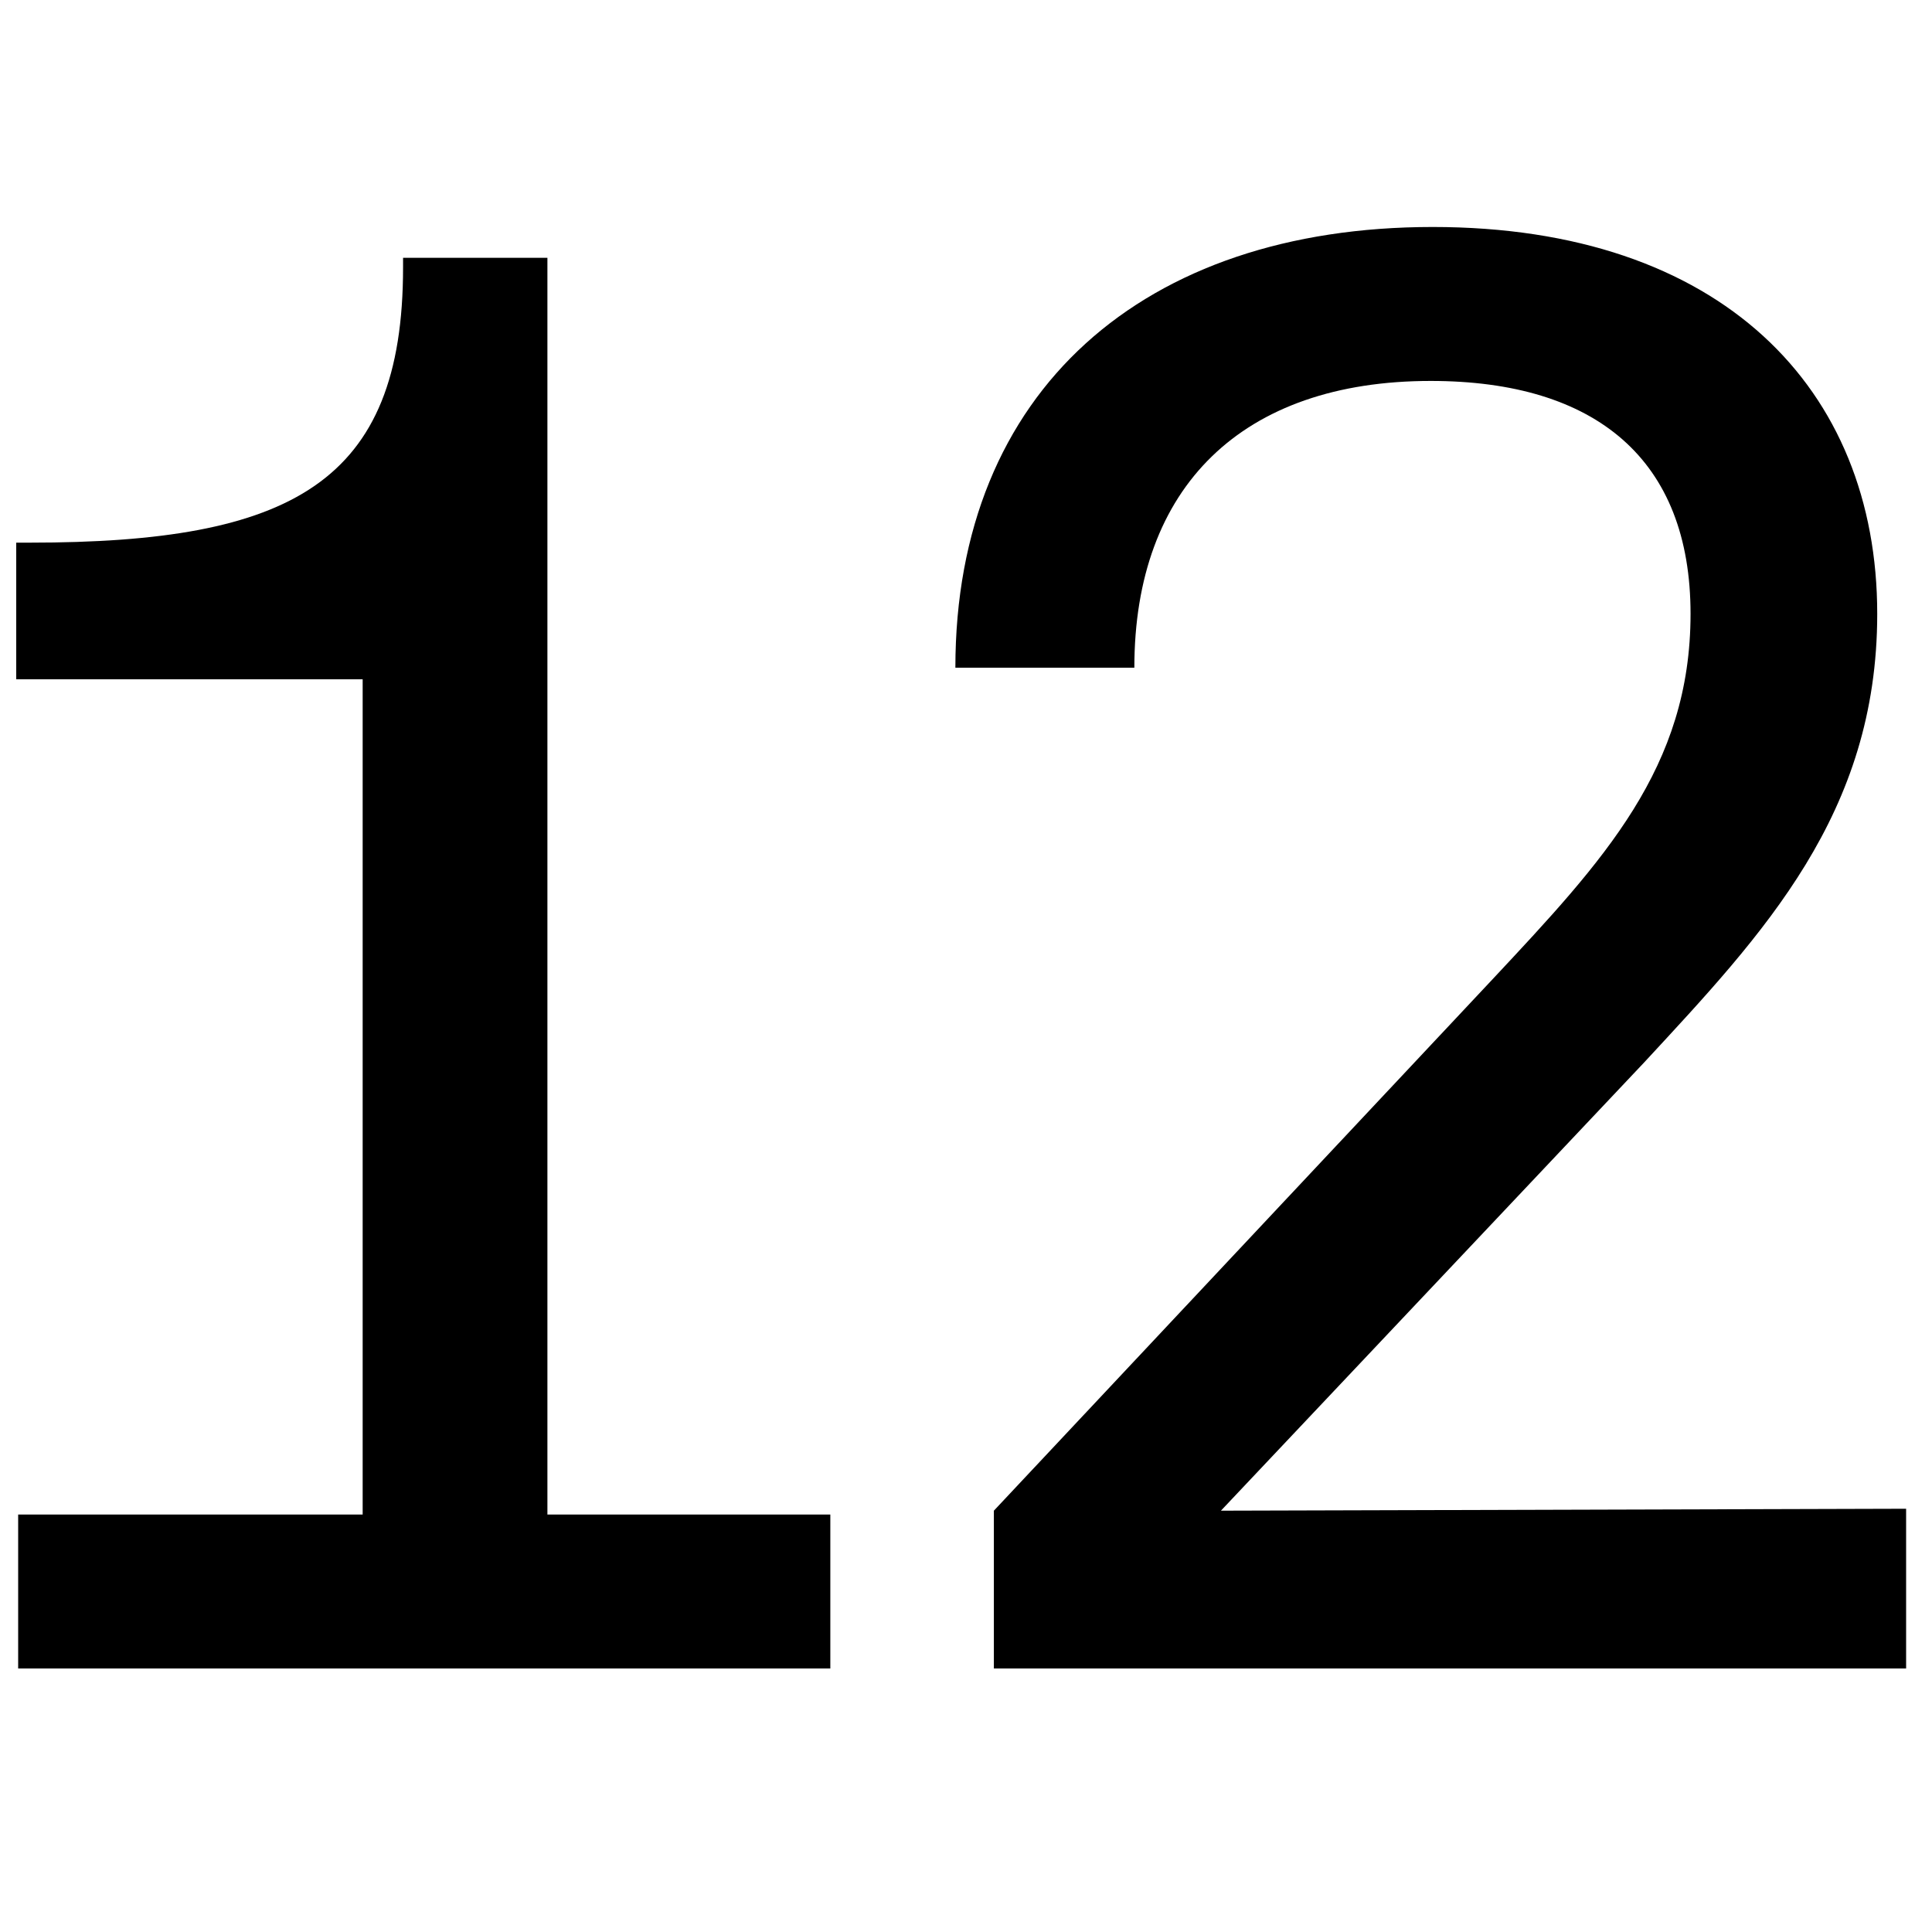
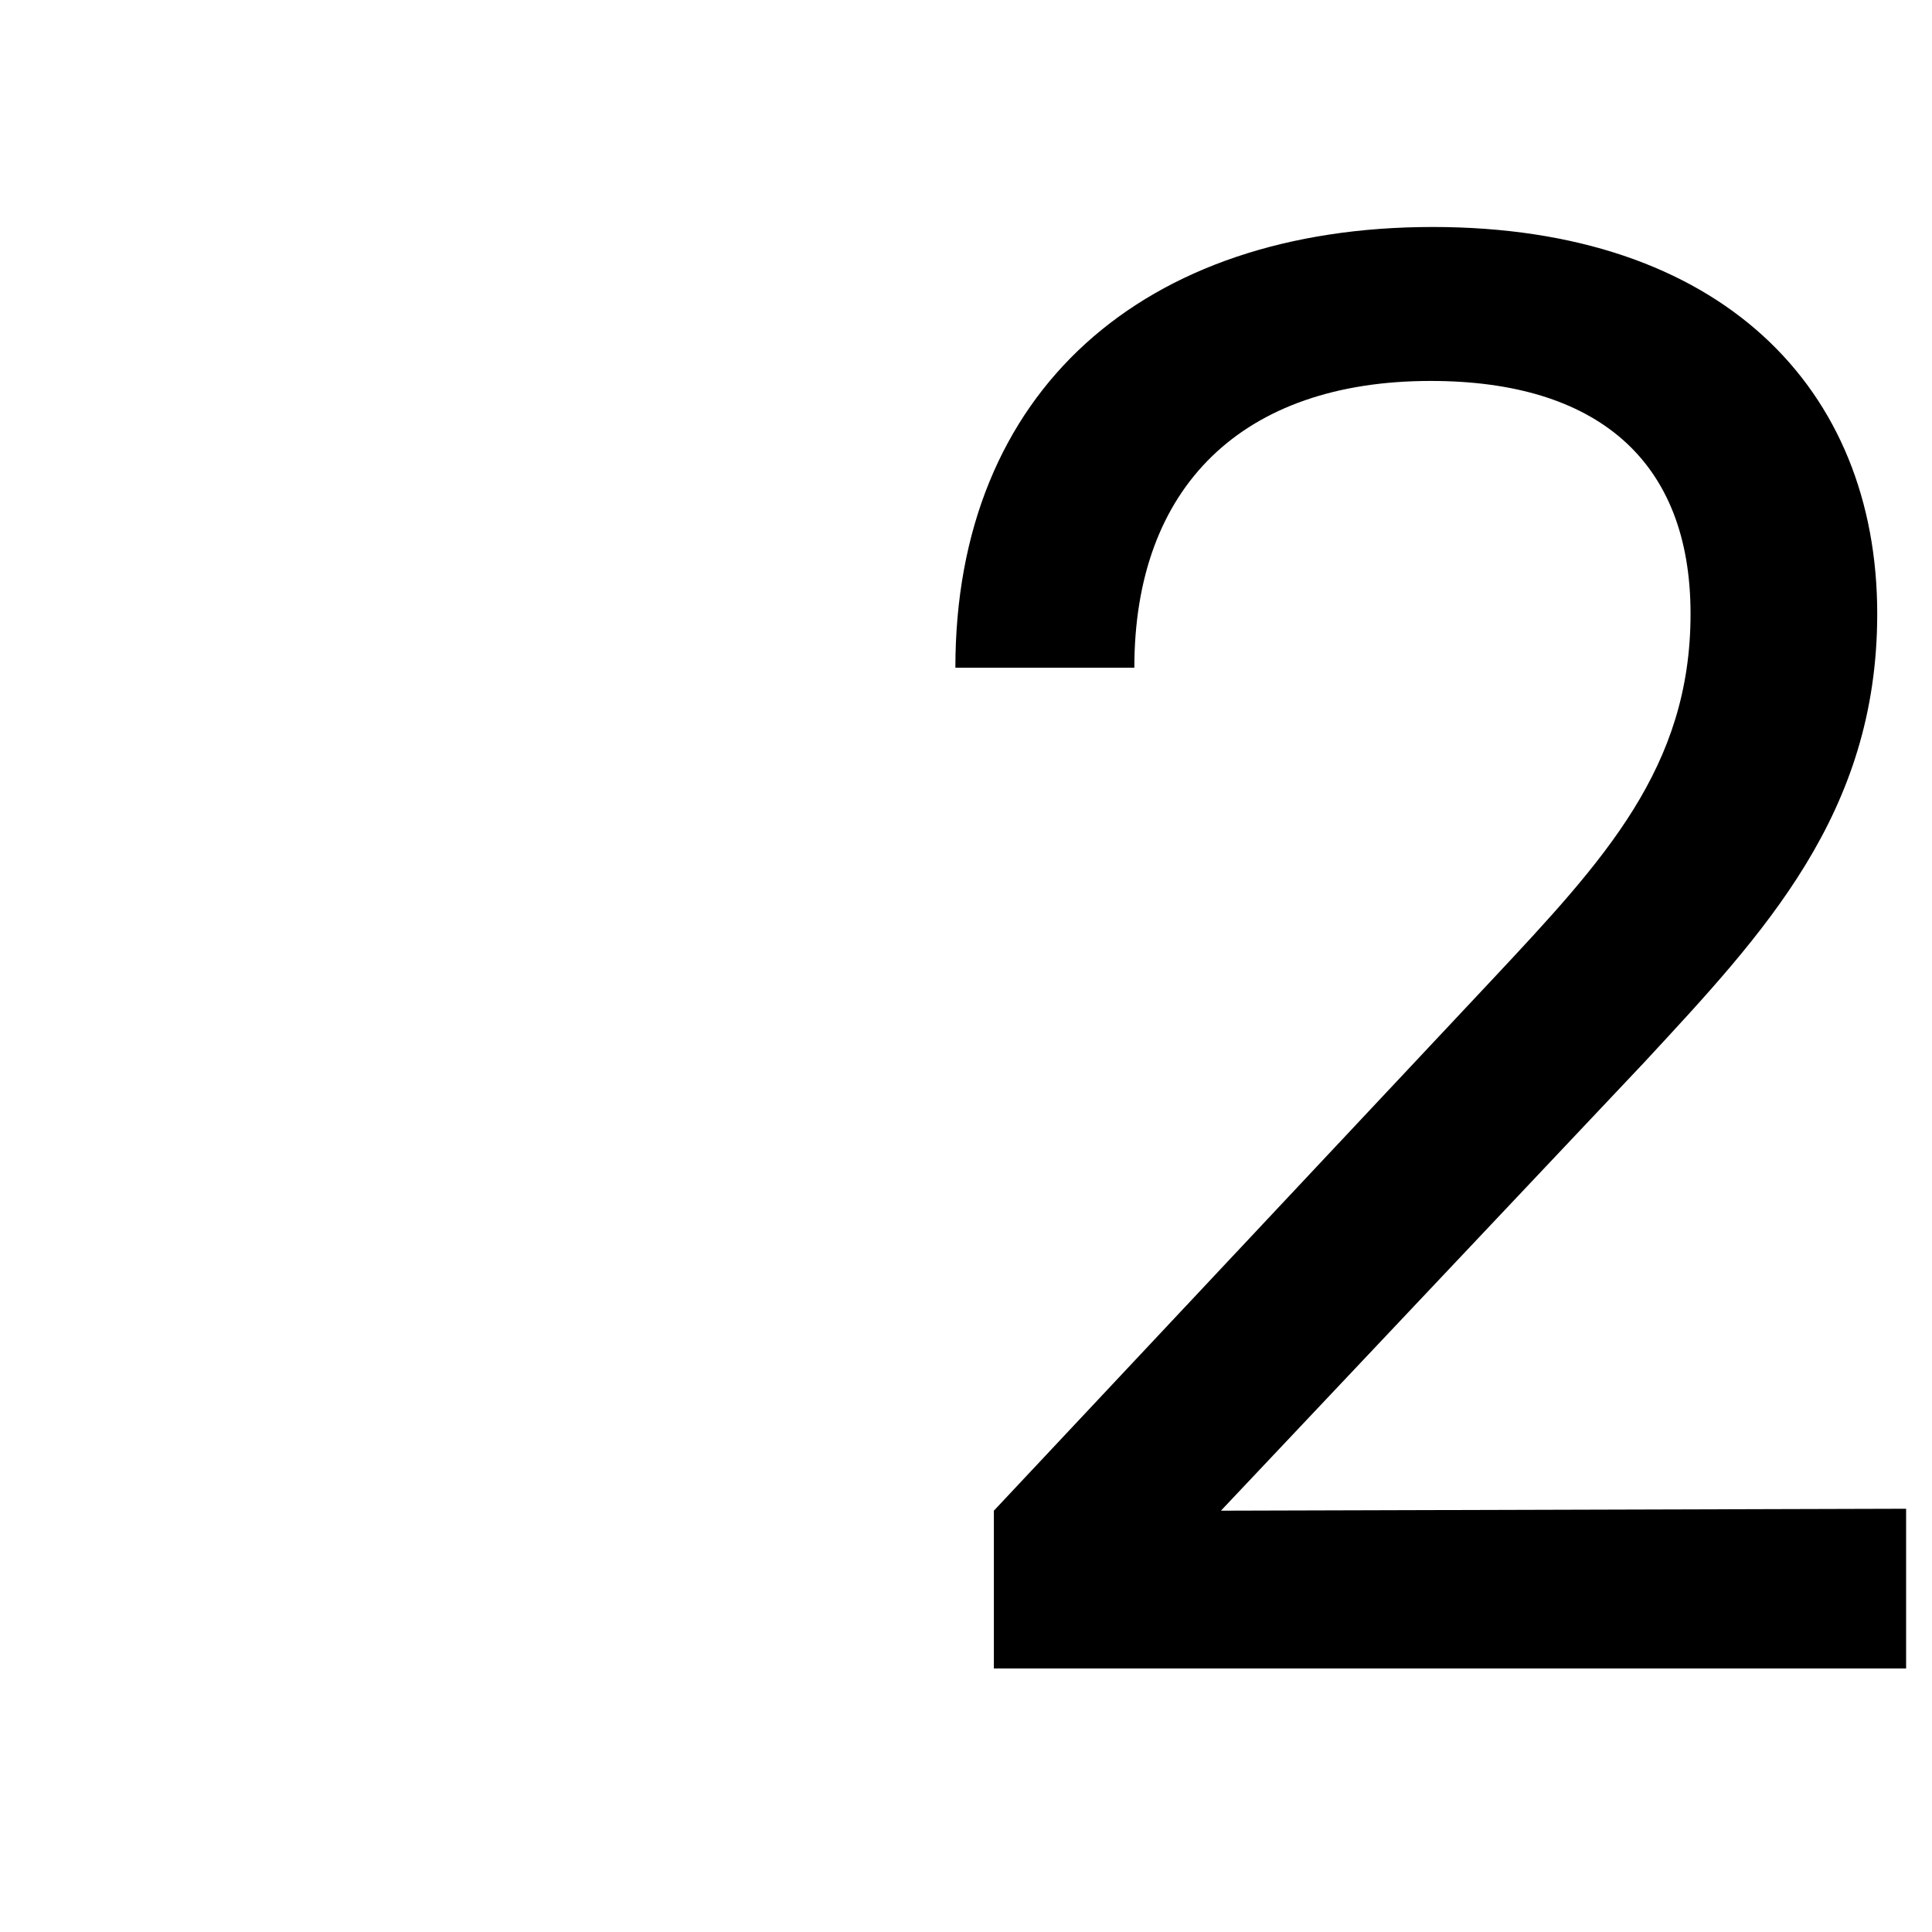
<svg xmlns="http://www.w3.org/2000/svg" id="Ebene_1" data-name="Ebene 1" viewBox="0 0 800 800">
-   <path d="m226.67,627.14h117.15v63.75H7.52v-63.75h142.65v-345.86H6.72v-56.58h5.58c108.38,0,154.6-24.7,154.6-113.96v-3.98h59.77v520.39Z" />
  <path d="m505.58,625.54l283.7-.8v66.15h-377.74v-65.35l206.4-219.95c46.22-49.41,82.08-87.66,82.08-151.42s-39.05-96.43-107.59-96.43c-78.1,0-122.72,43.83-122.72,118.74h-74.11c0-114.76,78.1-182.49,197.63-182.49s184.09,66.94,184.09,160.18c0,82.88-47.02,132.29-96.43,185.68l-175.32,185.68Z" />
</svg>